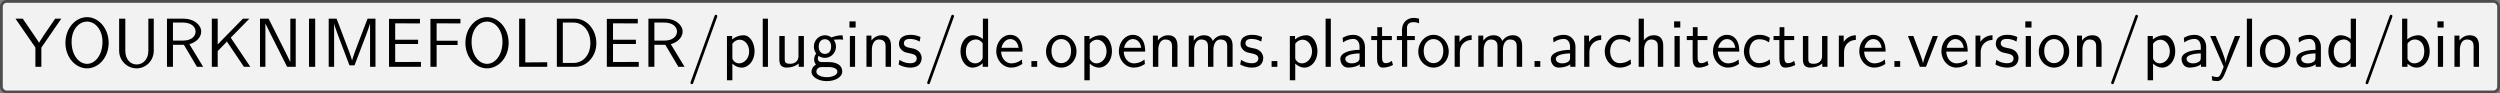
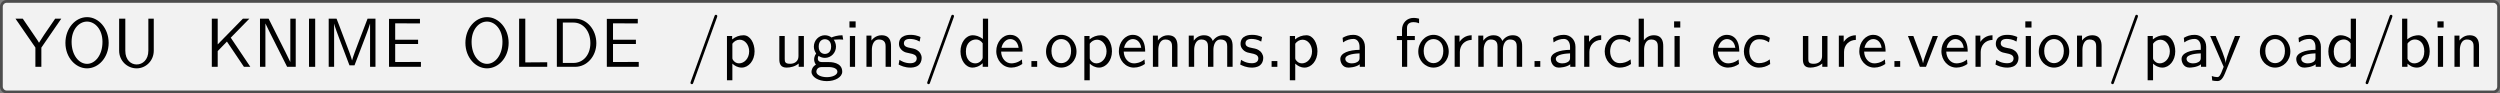
<svg xmlns="http://www.w3.org/2000/svg" xmlns:xlink="http://www.w3.org/1999/xlink" version="1.1" width="502.469pt" height="18.758pt" viewBox="25.102 329.35 502.469 18.758">
  <rect x="25.102" y="329.35" width="502.469" height="18.758" fill="#808080" stroke="none" />
  <defs>
    <path id="g16-46" d="M1.793 0V-.827H.966V0H1.793Z" />
    <path id="g16-47" d="M4.413-7.273C4.413-7.382 4.324-7.472 4.214-7.472C4.075-7.472 4.035-7.372 4.005-7.273L.608 2.112C.558 2.242 .558 2.291 .558 2.291C.558 2.401 .648 2.491 .757 2.491C.897 2.491 .936 2.391 .966 2.291L4.364-7.093C4.413-7.223 4.413-7.273 4.413-7.273Z" />
    <path id="g16-68" d="M6.625-3.397C6.625-5.33 5.28-6.914 3.567-6.914H.956V0H3.577C5.27 0 6.625-1.514 6.625-3.397ZM5.768-3.397C5.768-1.704 4.732-.558 3.337-.558H1.813V-6.356H3.337C4.732-6.356 5.768-5.151 5.768-3.397Z" />
    <path id="g16-69" d="M5.519 0V-.707H4.264C4.144-.707 4.025-.697 3.905-.697H1.823V-3.278H5.111V-3.885H1.823V-6.247H3.198C3.318-6.247 3.437-6.237 3.557-6.237H5.38V-6.884H.936V0H5.519Z" />
-     <path id="g16-70" d="M5.24-6.237V-6.884H.936V0H1.823V-3.138H4.832V-3.746H1.823V-6.247H3.128C3.248-6.247 3.367-6.237 3.487-6.237H5.24Z" />
-     <path id="g16-73" d="M1.823 0V-6.914H.936V0H1.823Z" />
+     <path id="g16-73" d="M1.823 0V-6.914H.936V0Z" />
    <path id="g16-75" d="M6.486 0L3.676-4.184L6.346-6.914H5.42L1.803-3.218V-6.914H.956V0H1.803V-2.262L3.128-3.626L5.569 0H6.486Z" />
    <path id="g16-76" d="M4.971 0V-.658L2.311-.638H1.823V-6.914H.936V0H4.971Z" />
    <path id="g16-77" d="M7.711 0V-6.914H6.575L5.28-3.537C4.932-2.63 4.463-1.395 4.354-.927H4.344C4.294-1.136 4.174-1.504 4.025-1.923L2.461-6.047L2.122-6.914H.996V0H1.773V-6.177H1.783C1.843-5.858 2.242-4.772 2.501-4.095L3.975-.219H4.702L6.027-3.686L6.506-4.951C6.605-5.24 6.874-5.958 6.924-6.187L6.934-6.177V0H7.711Z" />
    <path id="g16-78" d="M6.087 0V-6.914H5.31V-.707H5.3L4.633-2.072L2.192-6.914H.956V0H1.733V-6.207H1.743L2.411-4.842L4.852 0H6.087Z" />
    <path id="g16-79" d="M6.765-3.437C6.765-5.529 5.32-7.133 3.666-7.133C1.973-7.133 .558-5.509 .558-3.437C.558-1.325 2.032 .219 3.656 .219C5.32 .219 6.765-1.345 6.765-3.437ZM5.878-3.587C5.878-1.644 4.802-.428 3.666-.428C2.491-.428 1.445-1.674 1.445-3.587C1.445-5.41 2.54-6.496 3.656-6.496C4.812-6.496 5.878-5.37 5.878-3.587Z" />
-     <path id="g16-82" d="M6.147 0L4.174-3.248C5.2-3.547 5.868-4.254 5.868-5.061C5.868-6.047 4.782-6.914 3.357-6.914H.956V0H1.813V-3.158H3.387L5.26 0H6.147ZM5.061-5.061C5.061-4.354 4.423-3.766 3.248-3.766H1.813V-6.356H3.248C4.403-6.356 5.061-5.768 5.061-5.061Z" />
    <path id="g16-85" d="M5.908-2.321V-6.914H5.131V-2.311C5.131-.996 4.294-.339 3.457-.339C2.64-.339 1.823-.966 1.823-2.311V-6.914H.936V-2.321C.936-.867 2.102 .219 3.447 .219C4.782 .219 5.908-.877 5.908-2.321Z" />
    <path id="g16-89" d="M6.605-6.914H5.729L4.184-4.663C4.134-4.593 4.085-4.513 4.015-4.403L3.407-3.457C3.218-3.766 3.218-3.786 3.049-4.025L1.076-6.914H.03L2.889-2.77V0H3.746V-2.76L6.605-6.914Z" />
    <path id="g16-97" d="M4.075 0V-2.879C4.075-3.895 3.347-4.593 2.431-4.593C1.783-4.593 1.335-4.433 .867-4.164L.927-3.507C1.445-3.875 1.943-4.005 2.431-4.005C2.899-4.005 3.298-3.606 3.298-2.869V-2.441C1.803-2.421 .538-2.002 .538-1.126C.538-.697 .807 .11 1.674 .11C1.813 .11 2.75 .09 3.328-.359V0H4.075ZM3.298-1.315C3.298-1.126 3.298-.877 2.959-.687C2.67-.508 2.291-.498 2.182-.498C1.704-.498 1.255-.727 1.255-1.146C1.255-1.843 2.869-1.913 3.298-1.933V-1.315Z" />
    <path id="g16-98" d="M4.782-2.222C4.782-3.457 4.105-4.533 3.168-4.533C2.78-4.533 2.162-4.433 1.564-3.945V-6.914H.817V0H1.594V-.458C1.833-.239 2.262 .11 2.929 .11C3.925 .11 4.782-.887 4.782-2.222ZM4.005-2.222C4.005-.927 3.168-.498 2.56-.498C2.172-.498 1.843-.677 1.594-1.136V-3.337C1.753-3.577 2.112-3.925 2.66-3.925C3.248-3.925 4.005-3.497 4.005-2.222Z" />
    <path id="g16-99" d="M4.134-.399L4.075-1.066C3.567-.667 3.029-.528 2.521-.528C1.694-.528 1.136-1.245 1.136-2.222C1.136-2.999 1.504-3.955 2.56-3.955C3.078-3.955 3.417-3.875 3.965-3.517L4.085-4.164C3.497-4.503 3.158-4.593 2.55-4.593C1.166-4.593 .359-3.387 .359-2.212C.359-.976 1.265 .11 2.511 .11C3.049 .11 3.597-.03 4.134-.399Z" />
    <path id="g16-100" d="M4.324 0V-6.914H3.577V-3.985C3.049-4.423 2.491-4.533 2.122-4.533C1.136-4.533 .359-3.497 .359-2.212C.359-.907 1.126 .11 2.072 .11C2.401 .11 2.989 .02 3.547-.518V0H4.324ZM3.547-1.385C3.547-1.245 3.537-1.066 3.218-.777C2.989-.578 2.74-.498 2.481-.498C1.863-.498 1.136-.966 1.136-2.202C1.136-3.517 1.993-3.925 2.58-3.925C3.029-3.925 3.328-3.696 3.547-3.377V-1.385Z" />
    <path id="g16-101" d="M4.125-2.182C4.125-2.521 4.115-3.268 3.726-3.866C3.318-4.483 2.71-4.593 2.351-4.593C1.245-4.593 .349-3.537 .349-2.252C.349-.936 1.305 .11 2.501 .11C3.128 .11 3.696-.13 4.085-.408L4.025-1.056C3.397-.538 2.74-.498 2.511-.498C1.714-.498 1.076-1.205 1.046-2.182H4.125ZM3.557-2.73H1.096C1.255-3.487 1.783-3.985 2.351-3.985C2.869-3.985 3.427-3.646 3.557-2.73Z" />
    <path id="g16-102" d="M3.457-6.247V-6.914C3.337-6.944 3.029-7.024 2.66-7.024C1.724-7.024 1.006-6.316 1.006-5.32V-4.423H.269V-3.846H1.006V0H1.753V-3.846H2.849V-4.423H1.724V-5.609C1.724-6.346 2.391-6.416 2.65-6.416C2.849-6.416 3.118-6.396 3.457-6.247Z" />
    <path id="g16-103" d="M4.832-3.905L4.722-4.533C4.025-4.533 3.447-4.344 3.148-4.214C2.939-4.384 2.6-4.533 2.202-4.533C1.345-4.533 .618-3.816 .618-2.909C.618-2.54 .747-2.182 .946-1.923C.658-1.514 .658-1.126 .658-1.076C.658-.817 .747-.528 .917-.319C.399-.01 .279 .448 .279 .707C.279 1.455 1.265 2.052 2.481 2.052C3.706 2.052 4.692 1.465 4.692 .697C4.692-.687 3.029-.687 2.64-.687H1.763C1.634-.687 1.186-.687 1.186-1.215C1.186-1.325 1.225-1.484 1.295-1.574C1.504-1.425 1.833-1.285 2.202-1.285C3.098-1.285 3.796-2.022 3.796-2.909C3.796-3.387 3.577-3.756 3.467-3.905L3.507-3.895C3.726-3.895 4.005-3.935 4.244-3.935C4.423-3.935 4.832-3.905 4.832-3.905ZM3.098-2.909C3.098-2.132 2.63-1.853 2.202-1.853C1.833-1.853 1.315-2.082 1.315-2.909S1.833-3.965 2.202-3.965C2.63-3.965 3.098-3.686 3.098-2.909ZM3.995 .717C3.995 1.156 3.308 1.484 2.491 1.484C1.684 1.484 .976 1.176 .976 .707C.976 .677 .976 .03 1.753 .03H2.65C2.869 .03 3.995 .03 3.995 .717Z" />
    <path id="g16-104" d="M4.334 0V-2.969C4.334-3.626 4.184-4.533 2.969-4.533C2.351-4.533 1.873-4.224 1.554-3.816V-6.914H.807V0H1.584V-2.441C1.584-3.098 1.833-3.925 2.59-3.925C3.547-3.925 3.557-3.218 3.557-2.899V0H4.334Z" />
    <path id="g16-105" d="M1.554 0V-4.423H.807V0H1.554ZM1.634-5.639V-6.526H.747V-5.639H1.634Z" />
-     <path id="g16-108" d="M1.554 0V-6.914H.807V0H1.554Z" />
    <path id="g16-109" d="M7.103 0V-2.969C7.103-3.636 6.944-4.533 5.738-4.533C5.141-4.533 4.623-4.254 4.254-3.716C3.995-4.473 3.298-4.533 2.979-4.533C2.262-4.533 1.793-4.125 1.524-3.766V-4.483H.807V0H1.584V-2.441C1.584-3.118 1.853-3.925 2.59-3.925C3.517-3.925 3.567-3.278 3.567-2.899V0H4.344V-2.441C4.344-3.118 4.613-3.925 5.35-3.925C6.276-3.925 6.326-3.278 6.326-2.899V0H7.103Z" />
    <path id="g16-110" d="M4.334 0V-2.969C4.334-3.626 4.184-4.533 2.969-4.533C2.072-4.533 1.584-3.856 1.524-3.776V-4.483H.807V0H1.584V-2.441C1.584-3.098 1.833-3.925 2.59-3.925C3.547-3.925 3.557-3.218 3.557-2.899V0H4.334Z" />
    <path id="g16-111" d="M4.672-2.192C4.672-3.527 3.676-4.593 2.491-4.593C1.265-4.593 .299-3.497 .299-2.192C.299-.877 1.315 .11 2.481 .11C3.676 .11 4.672-.897 4.672-2.192ZM3.895-2.291C3.895-1.116 3.218-.528 2.481-.528C1.793-.528 1.076-1.086 1.076-2.291S1.833-3.985 2.481-3.985C3.178-3.985 3.895-3.467 3.895-2.291Z" />
    <path id="g16-112" d="M4.782-2.222C4.782-3.417 4.154-4.533 3.198-4.533C2.6-4.533 2.022-4.324 1.564-3.935V-4.423H.817V1.933H1.594V-.458C1.903-.169 2.341 .11 2.939 .11C3.905 .11 4.782-.867 4.782-2.222ZM4.005-2.222C4.005-1.196 3.298-.498 2.55-.498C2.162-.498 1.893-.697 1.694-.966C1.594-1.116 1.594-1.136 1.594-1.315V-3.318C1.833-3.666 2.222-3.895 2.65-3.895C3.407-3.895 4.005-3.138 4.005-2.222Z" />
    <path id="g16-114" d="M3.258-3.866V-4.533C2.371-4.523 1.823-4.035 1.514-3.577V-4.483H.817V0H1.564V-2.132C1.564-3.128 2.281-3.846 3.258-3.866Z" />
    <path id="g16-115" d="M3.587-1.275C3.587-1.823 3.218-2.162 3.198-2.192C2.809-2.54 2.54-2.6 2.042-2.69C1.494-2.8 1.036-2.899 1.036-3.387C1.036-4.005 1.753-4.005 1.883-4.005C2.202-4.005 2.73-3.965 3.298-3.626L3.417-4.274C2.899-4.513 2.491-4.593 1.983-4.593C1.733-4.593 .329-4.593 .329-3.288C.329-2.8 .618-2.481 .867-2.291C1.176-2.072 1.395-2.032 1.943-1.923C2.301-1.853 2.879-1.733 2.879-1.205C2.879-.518 2.092-.518 1.943-.518C1.136-.518 .578-.887 .399-1.006L.279-.329C.598-.169 1.146 .11 1.953 .11C2.132 .11 2.68 .11 3.108-.209C3.417-.448 3.587-.847 3.587-1.275Z" />
-     <path id="g16-116" d="M3.308-.269L3.148-.857C2.889-.648 2.57-.528 2.252-.528C1.883-.528 1.743-.827 1.743-1.355V-3.846H3.148V-4.423H1.743V-5.689H1.056V-4.423H.189V-3.846H1.026V-1.186C1.026-.588 1.166 .11 1.853 .11C2.55 .11 3.059-.139 3.308-.269Z" />
    <path id="g16-117" d="M4.334 0V-4.423H3.557V-1.534C3.557-.787 2.999-.438 2.361-.438C1.654-.438 1.584-.697 1.584-1.126V-4.423H.807V-1.086C.807-.369 1.036 .11 1.863 .11C2.391 .11 3.098-.05 3.587-.478V0H4.334Z" />
    <path id="g16-118" d="M4.443-4.423H3.696L2.909-2.351C2.7-1.803 2.391-.996 2.311-.528H2.301C2.242-.887 1.983-1.574 1.883-1.843L.917-4.423H.139L1.853 0H2.73L4.443-4.423Z" />
    <path id="g16-121" d="M4.443-4.423H3.696C2.401-1.255 2.381-.797 2.371-.568H2.361C2.301-1.235 1.504-3.088 1.465-3.178L.927-4.423H.139L2.072 0L1.714 .897C1.455 1.474 1.285 1.474 1.146 1.474C.986 1.474 .667 1.435 .369 1.315L.428 1.963C.648 2.012 .927 2.042 1.146 2.042C1.494 2.042 1.863 1.923 2.271 .907L4.443-4.423Z" />
  </defs>
  <g id="page1" transform="matrix(1.4 0 0 1.4 0 0)">
    <path d="M198.156 235.449H375.863C376.289 235.449 376.637 235.797 376.637 236.223V241.176C376.637 241.602 376.637 242.293 376.637 242.723V247.676C376.637 248.102 376.289 248.449 375.863 248.449H198.156C197.73 248.449 197.039 248.449 196.609 248.449H18.902C18.477 248.449 18.129 248.102 18.129 247.676V242.723C18.129 242.293 18.129 241.602 18.129 241.176V236.223C18.129 235.797 18.477 235.449 18.902 235.449H196.609C197.039 235.449 197.73 235.449 198.156 235.449Z" fill="#f2f2f2" />
    <path d="M198.156 235.449H375.863C376.289 235.449 376.637 235.797 376.637 236.223V241.176C376.637 241.602 376.637 242.293 376.637 242.723V247.676C376.637 248.102 376.289 248.449 375.863 248.449H198.156C197.73 248.449 197.039 248.449 196.609 248.449H18.902C18.477 248.449 18.129 248.102 18.129 247.676V242.723C18.129 242.293 18.129 241.602 18.129 241.176V236.223C18.129 235.797 18.477 235.449 18.902 235.449H196.609C197.039 235.449 197.73 235.449 198.156 235.449Z" stroke="#4d4d4d" fill="none" stroke-width=".399" stroke-miterlimit="10" />
    <g transform="matrix(1 0 0 1 -177.261 2.895)">
      <use x="197.383" y="241.949" xlink:href="#g16-89" />
      <use x="204.025" y="241.949" xlink:href="#g16-79" />
      <use x="211.358" y="241.949" xlink:href="#g16-85" />
      <use x="218.208" y="241.949" xlink:href="#g16-82" />
      <use x="224.642" y="241.949" xlink:href="#g16-75" />
      <use x="231.56" y="241.949" xlink:href="#g16-78" />
      <use x="238.617" y="241.949" xlink:href="#g16-73" />
      <use x="241.384" y="241.949" xlink:href="#g16-77" />
      <use x="250.102" y="241.949" xlink:href="#g16-69" />
      <use x="256.051" y="241.949" xlink:href="#g16-70" />
      <use x="261.448" y="241.949" xlink:href="#g16-79" />
      <use x="268.781" y="241.949" xlink:href="#g16-76" />
      <use x="274.178" y="241.949" xlink:href="#g16-68" />
      <use x="281.373" y="241.949" xlink:href="#g16-69" />
      <use x="287.322" y="241.949" xlink:href="#g16-82" />
      <use x="293.756" y="241.949" xlink:href="#g16-47" />
      <use x="298.738" y="241.949" xlink:href="#g16-112" />
      <use x="303.885" y="241.949" xlink:href="#g16-108" />
      <use x="306.265" y="241.949" xlink:href="#g16-117" />
      <use x="311.412" y="241.949" xlink:href="#g16-103" />
      <use x="316.394" y="241.949" xlink:href="#g16-105" />
      <use x="318.774" y="241.949" xlink:href="#g16-110" />
      <use x="323.921" y="241.949" xlink:href="#g16-115" />
      <use x="327.74" y="241.949" xlink:href="#g16-47" />
      <use x="332.721" y="241.949" xlink:href="#g16-100" />
      <use x="337.869" y="241.949" xlink:href="#g16-101" />
      <use x="342.297" y="241.949" xlink:href="#g16-46" />
      <use x="345.064" y="241.949" xlink:href="#g16-111" />
      <use x="350.045" y="241.949" xlink:href="#g16-112" />
      <use x="355.47" y="241.949" xlink:href="#g16-101" />
      <use x="359.897" y="241.949" xlink:href="#g16-110" />
      <use x="365.045" y="241.949" xlink:href="#g16-109" />
      <use x="372.96" y="241.949" xlink:href="#g16-115" />
      <use x="376.779" y="241.949" xlink:href="#g16-46" />
      <use x="379.546" y="241.949" xlink:href="#g16-112" />
      <use x="384.693" y="241.949" xlink:href="#g16-108" />
      <use x="387.073" y="241.949" xlink:href="#g16-97" />
      <use x="391.861" y="241.949" xlink:href="#g16-116" />
      <use x="395.459" y="241.949" xlink:href="#g16-102" />
      <use x="398.503" y="241.949" xlink:href="#g16-111" />
      <use x="403.207" y="241.949" xlink:href="#g16-114" />
      <use x="406.611" y="241.949" xlink:href="#g16-109" />
      <use x="414.526" y="241.949" xlink:href="#g16-46" />
      <use x="417.293" y="241.949" xlink:href="#g16-97" />
      <use x="421.804" y="241.949" xlink:href="#g16-114" />
      <use x="425.208" y="241.949" xlink:href="#g16-99" />
      <use x="429.636" y="241.949" xlink:href="#g16-104" />
      <use x="434.783" y="241.949" xlink:href="#g16-105" />
      <use x="437.163" y="241.949" xlink:href="#g16-116" />
      <use x="440.761" y="241.949" xlink:href="#g16-101" />
      <use x="445.189" y="241.949" xlink:href="#g16-99" />
      <use x="449.617" y="241.949" xlink:href="#g16-116" />
      <use x="453.214" y="241.949" xlink:href="#g16-117" />
      <use x="458.362" y="241.949" xlink:href="#g16-114" />
      <use x="461.765" y="241.949" xlink:href="#g16-101" />
      <use x="466.193" y="241.949" xlink:href="#g16-46" />
      <use x="468.961" y="241.949" xlink:href="#g16-118" />
      <use x="473.554" y="241.949" xlink:href="#g16-101" />
      <use x="477.982" y="241.949" xlink:href="#g16-114" />
      <use x="481.386" y="241.949" xlink:href="#g16-115" />
      <use x="485.205" y="241.949" xlink:href="#g16-105" />
      <use x="487.585" y="241.949" xlink:href="#g16-111" />
      <use x="492.567" y="241.949" xlink:href="#g16-110" />
      <use x="497.714" y="241.949" xlink:href="#g16-47" />
      <use x="502.695" y="241.949" xlink:href="#g16-112" />
      <use x="507.843" y="241.949" xlink:href="#g16-97" />
      <use x="512.354" y="241.949" xlink:href="#g16-121" />
      <use x="516.947" y="241.949" xlink:href="#g16-108" />
      <use x="519.327" y="241.949" xlink:href="#g16-111" />
      <use x="524.309" y="241.949" xlink:href="#g16-97" />
      <use x="529.096" y="241.949" xlink:href="#g16-100" />
      <use x="534.244" y="241.949" xlink:href="#g16-47" />
      <use x="539.225" y="241.949" xlink:href="#g16-98" />
      <use x="544.372" y="241.949" xlink:href="#g16-105" />
      <use x="546.752" y="241.949" xlink:href="#g16-110" />
    </g>
  </g>
</svg>